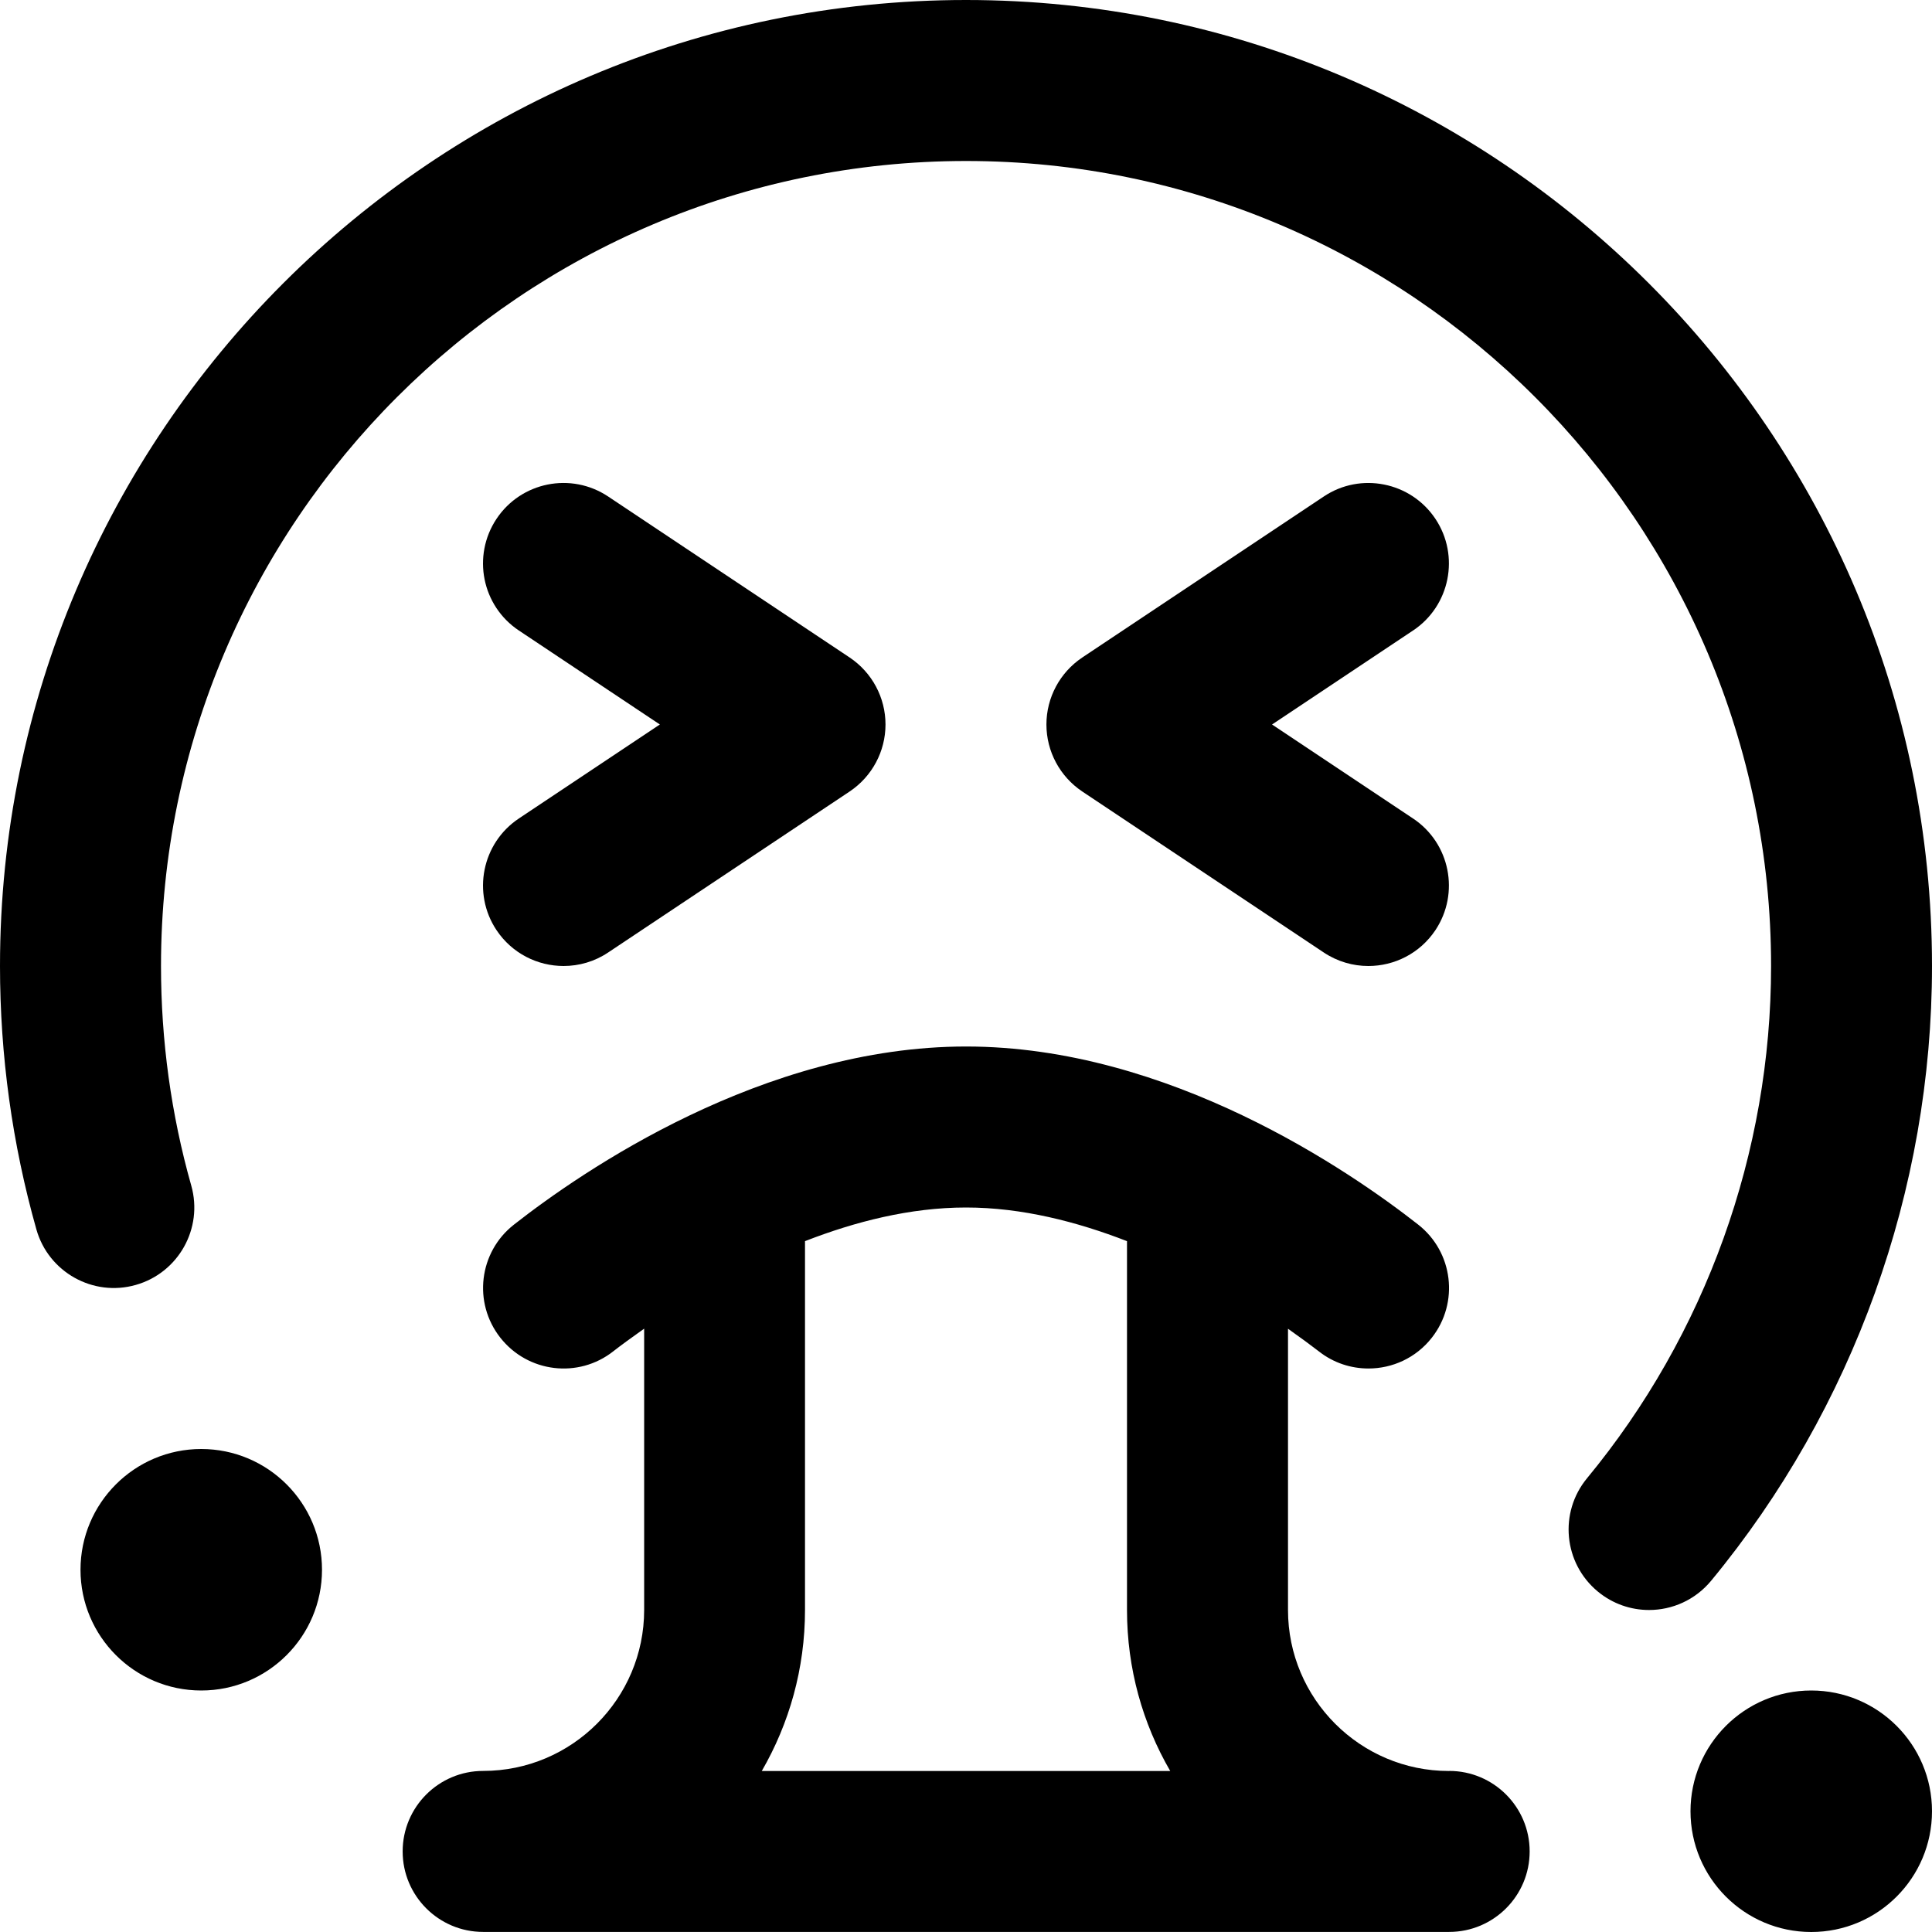
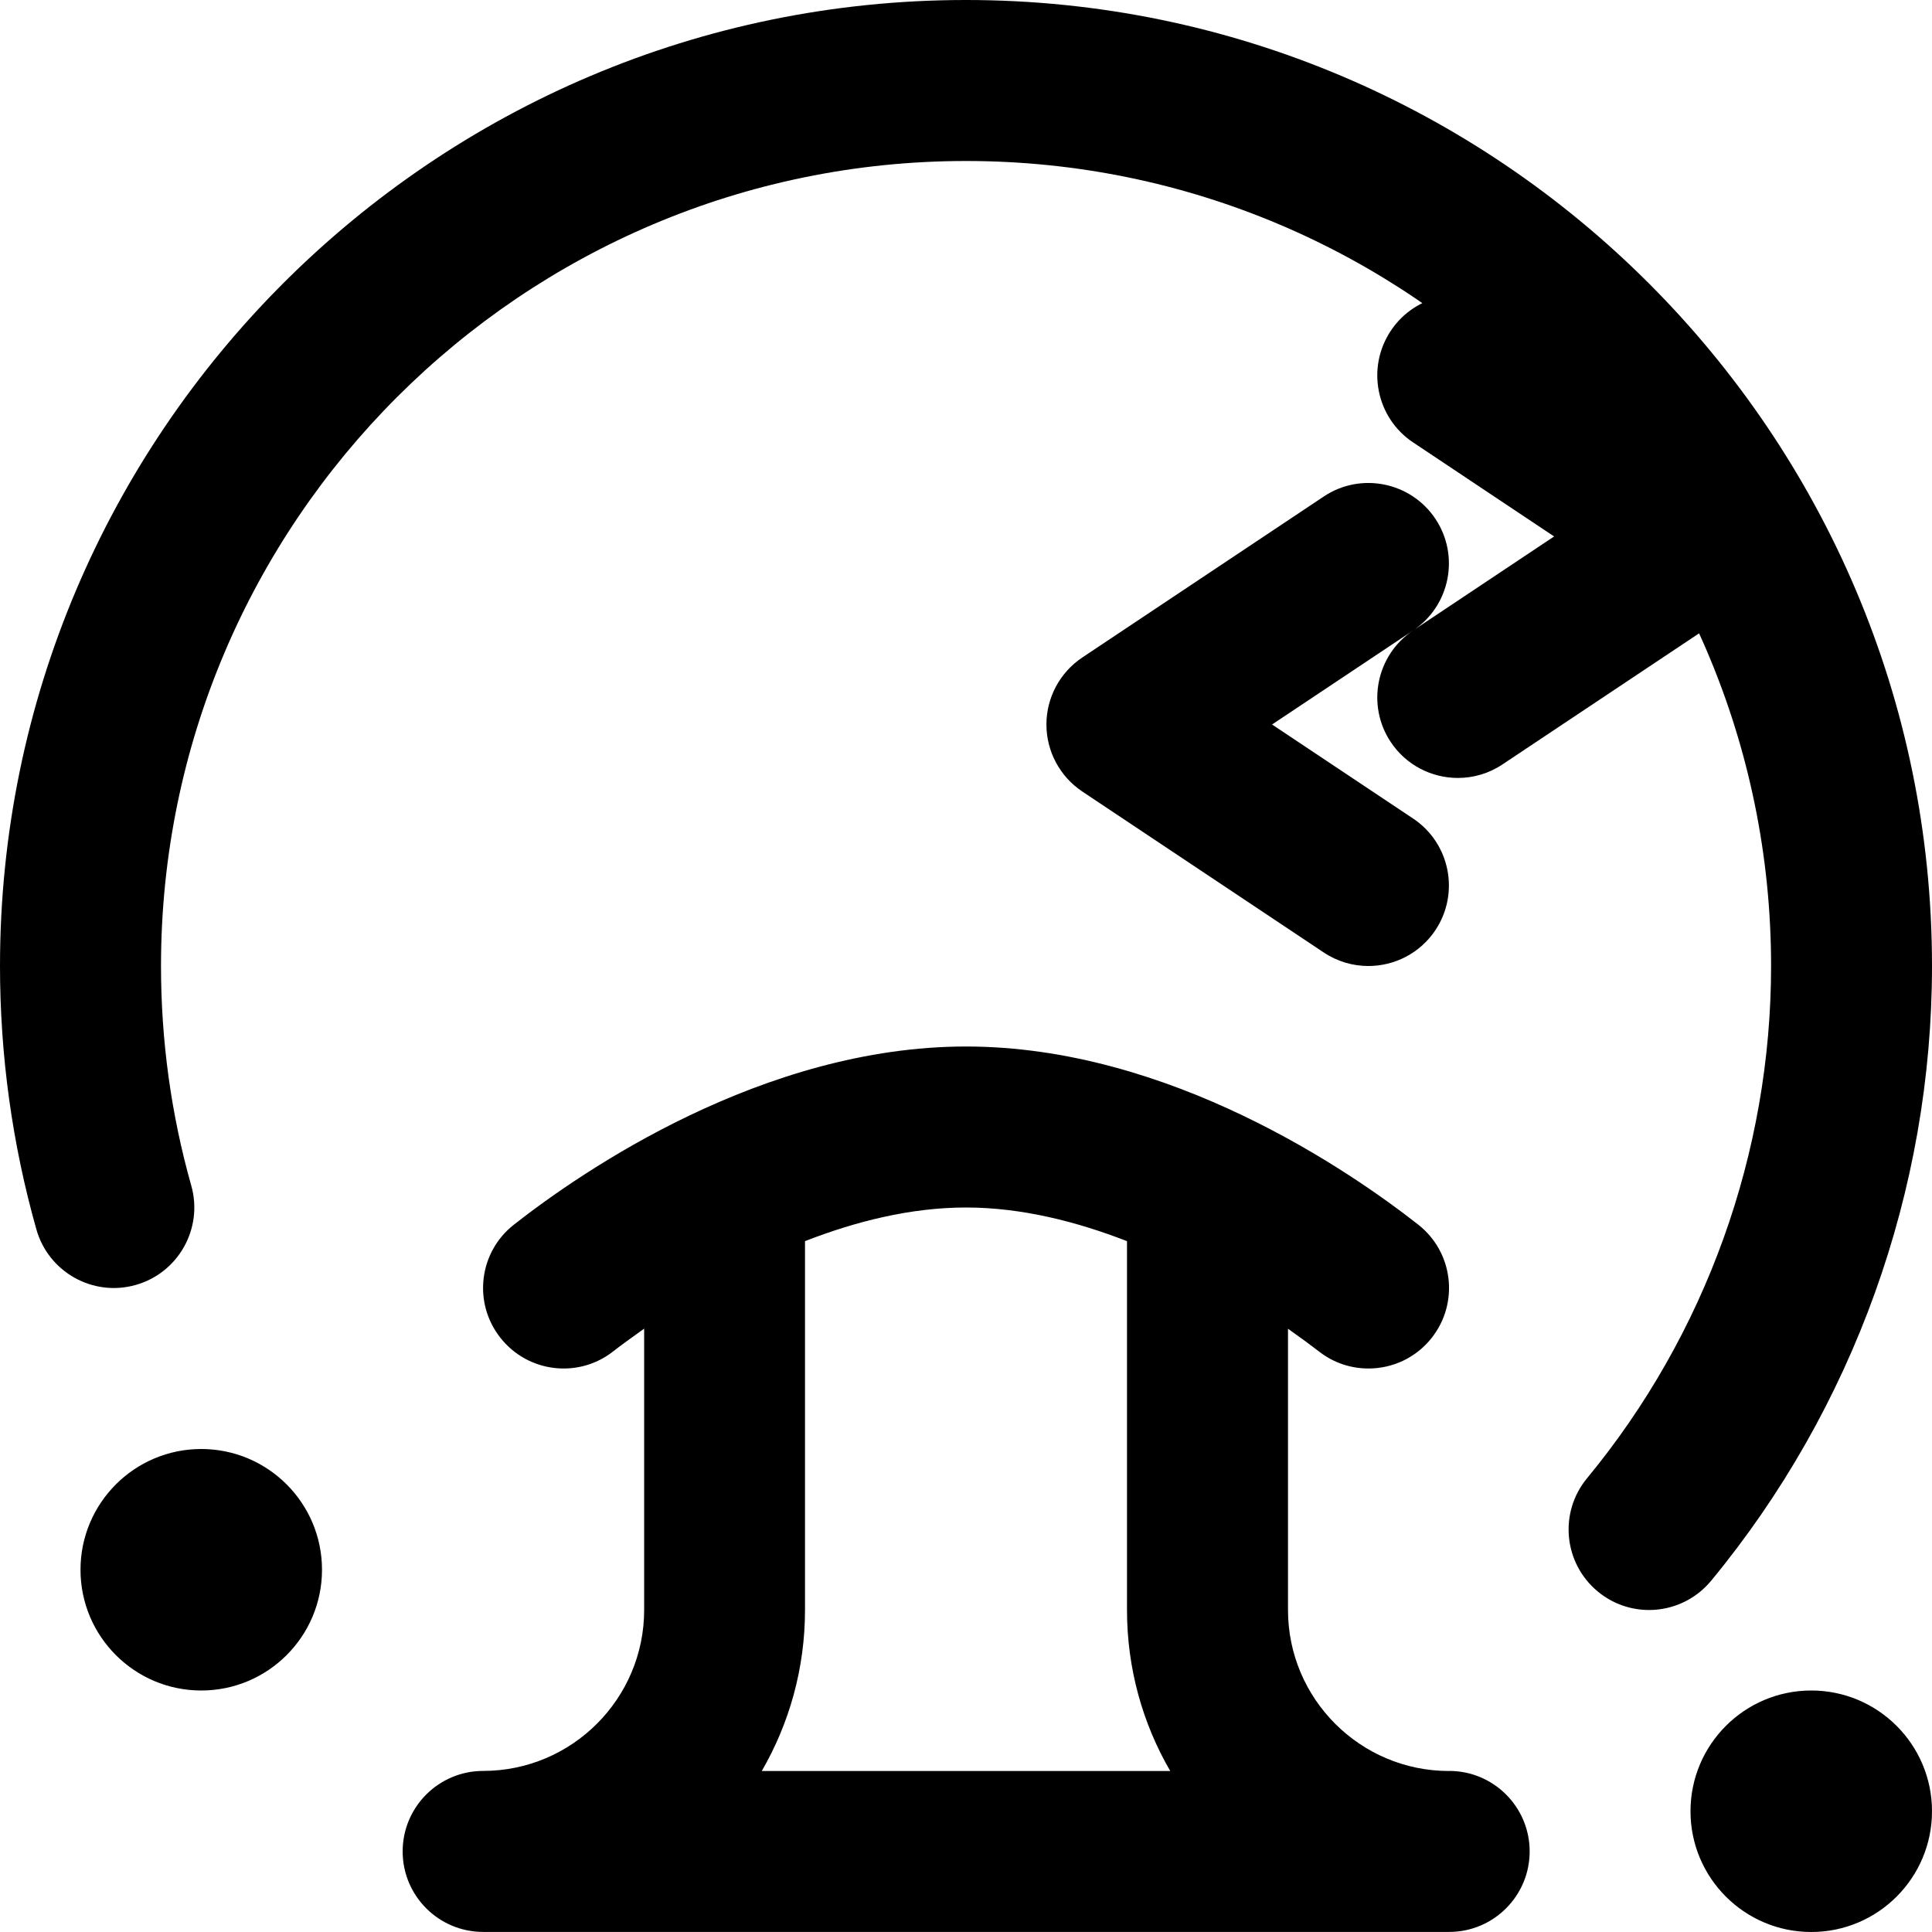
<svg xmlns="http://www.w3.org/2000/svg" id="Layer_1" data-name="Layer 1" viewBox="0 0 24 24" width="512" height="512">
-   <path d="M18,22c-1.103,0-2-.897-2-2v-3.494c.157,.111,.294,.212,.383,.281,.183,.144,.4,.213,.617,.213,.296,0,.59-.131,.787-.383,.341-.435,.265-1.063-.169-1.404-.849-.666-3.094-2.213-5.617-2.213s-4.769,1.548-5.617,2.213c-.435,.341-.511,.969-.169,1.404,.342,.435,.97,.511,1.404,.169,.088-.069,.226-.17,.383-.281v3.494c0,1.103-.897,2-2,2-.552,0-1,.448-1,1s.448,1,1,1h12c.552,0,1-.448,1-1s-.448-1-1-1Zm-8.537,0c.341-.589,.537-1.272,.537-2v-4.582c.621-.242,1.306-.418,2-.418s1.379,.177,2,.418v4.582c0,.728,.195,1.411,.537,2h-5.073Zm-5.463-2.5c0,.828-.672,1.5-1.5,1.5s-1.5-.672-1.5-1.5,.672-1.5,1.5-1.5,1.5,.672,1.5,1.5Zm20,3c0,.828-.672,1.5-1.5,1.5s-1.5-.672-1.5-1.5,.672-1.5,1.5-1.5,1.5,.672,1.5,1.5Zm-2.744-2.863c-.198,.239-.483,.363-.771,.363-.224,0-.45-.075-.636-.229-.426-.352-.486-.982-.134-1.408,1.474-1.785,2.286-4.044,2.286-6.363,0-5.514-4.486-10-10-10S2,6.486,2,12c0,.927,.126,1.844,.376,2.728,.15,.531-.159,1.084-.69,1.234-.53,.151-1.084-.159-1.234-.69-.3-1.061-.452-2.162-.452-3.272C0,5.383,5.383,0,12,0s12,5.383,12,12c0,2.783-.975,5.495-2.744,7.637Zm-3.702-11.805l-1.752,1.168,1.752,1.168c.459,.306,.583,.927,.277,1.387-.193,.289-.51,.445-.833,.445-.19,0-.383-.054-.554-.168l-3-2c-.278-.186-.445-.498-.445-.832s.167-.646,.445-.832l3-2c.458-.307,1.081-.182,1.387,.277,.306,.459,.182,1.081-.277,1.387Zm-11.109,2.336l1.752-1.168-1.752-1.168c-.459-.306-.583-.927-.277-1.387,.306-.459,.926-.584,1.387-.277l3,2c.278,.186,.445,.498,.445,.832s-.167,.646-.445,.832l-3,2c-.17,.114-.363,.168-.554,.168-.323,0-.64-.156-.833-.445-.306-.459-.182-1.081,.277-1.387Z" />
+   <path d="M18,22c-1.103,0-2-.897-2-2v-3.494c.157,.111,.294,.212,.383,.281,.183,.144,.4,.213,.617,.213,.296,0,.59-.131,.787-.383,.341-.435,.265-1.063-.169-1.404-.849-.666-3.094-2.213-5.617-2.213s-4.769,1.548-5.617,2.213c-.435,.341-.511,.969-.169,1.404,.342,.435,.97,.511,1.404,.169,.088-.069,.226-.17,.383-.281v3.494c0,1.103-.897,2-2,2-.552,0-1,.448-1,1s.448,1,1,1h12c.552,0,1-.448,1-1s-.448-1-1-1Zm-8.537,0c.341-.589,.537-1.272,.537-2v-4.582c.621-.242,1.306-.418,2-.418s1.379,.177,2,.418v4.582c0,.728,.195,1.411,.537,2h-5.073Zm-5.463-2.5c0,.828-.672,1.5-1.5,1.5s-1.5-.672-1.5-1.5,.672-1.5,1.5-1.5,1.5,.672,1.5,1.5Zm20,3c0,.828-.672,1.5-1.5,1.5s-1.5-.672-1.5-1.5,.672-1.5,1.5-1.5,1.5,.672,1.5,1.5Zm-2.744-2.863c-.198,.239-.483,.363-.771,.363-.224,0-.45-.075-.636-.229-.426-.352-.486-.982-.134-1.408,1.474-1.785,2.286-4.044,2.286-6.363,0-5.514-4.486-10-10-10S2,6.486,2,12c0,.927,.126,1.844,.376,2.728,.15,.531-.159,1.084-.69,1.234-.53,.151-1.084-.159-1.234-.69-.3-1.061-.452-2.162-.452-3.272C0,5.383,5.383,0,12,0s12,5.383,12,12c0,2.783-.975,5.495-2.744,7.637Zm-3.702-11.805l-1.752,1.168,1.752,1.168c.459,.306,.583,.927,.277,1.387-.193,.289-.51,.445-.833,.445-.19,0-.383-.054-.554-.168l-3-2c-.278-.186-.445-.498-.445-.832s.167-.646,.445-.832l3-2c.458-.307,1.081-.182,1.387,.277,.306,.459,.182,1.081-.277,1.387Zl1.752-1.168-1.752-1.168c-.459-.306-.583-.927-.277-1.387,.306-.459,.926-.584,1.387-.277l3,2c.278,.186,.445,.498,.445,.832s-.167,.646-.445,.832l-3,2c-.17,.114-.363,.168-.554,.168-.323,0-.64-.156-.833-.445-.306-.459-.182-1.081,.277-1.387Z" />
</svg>